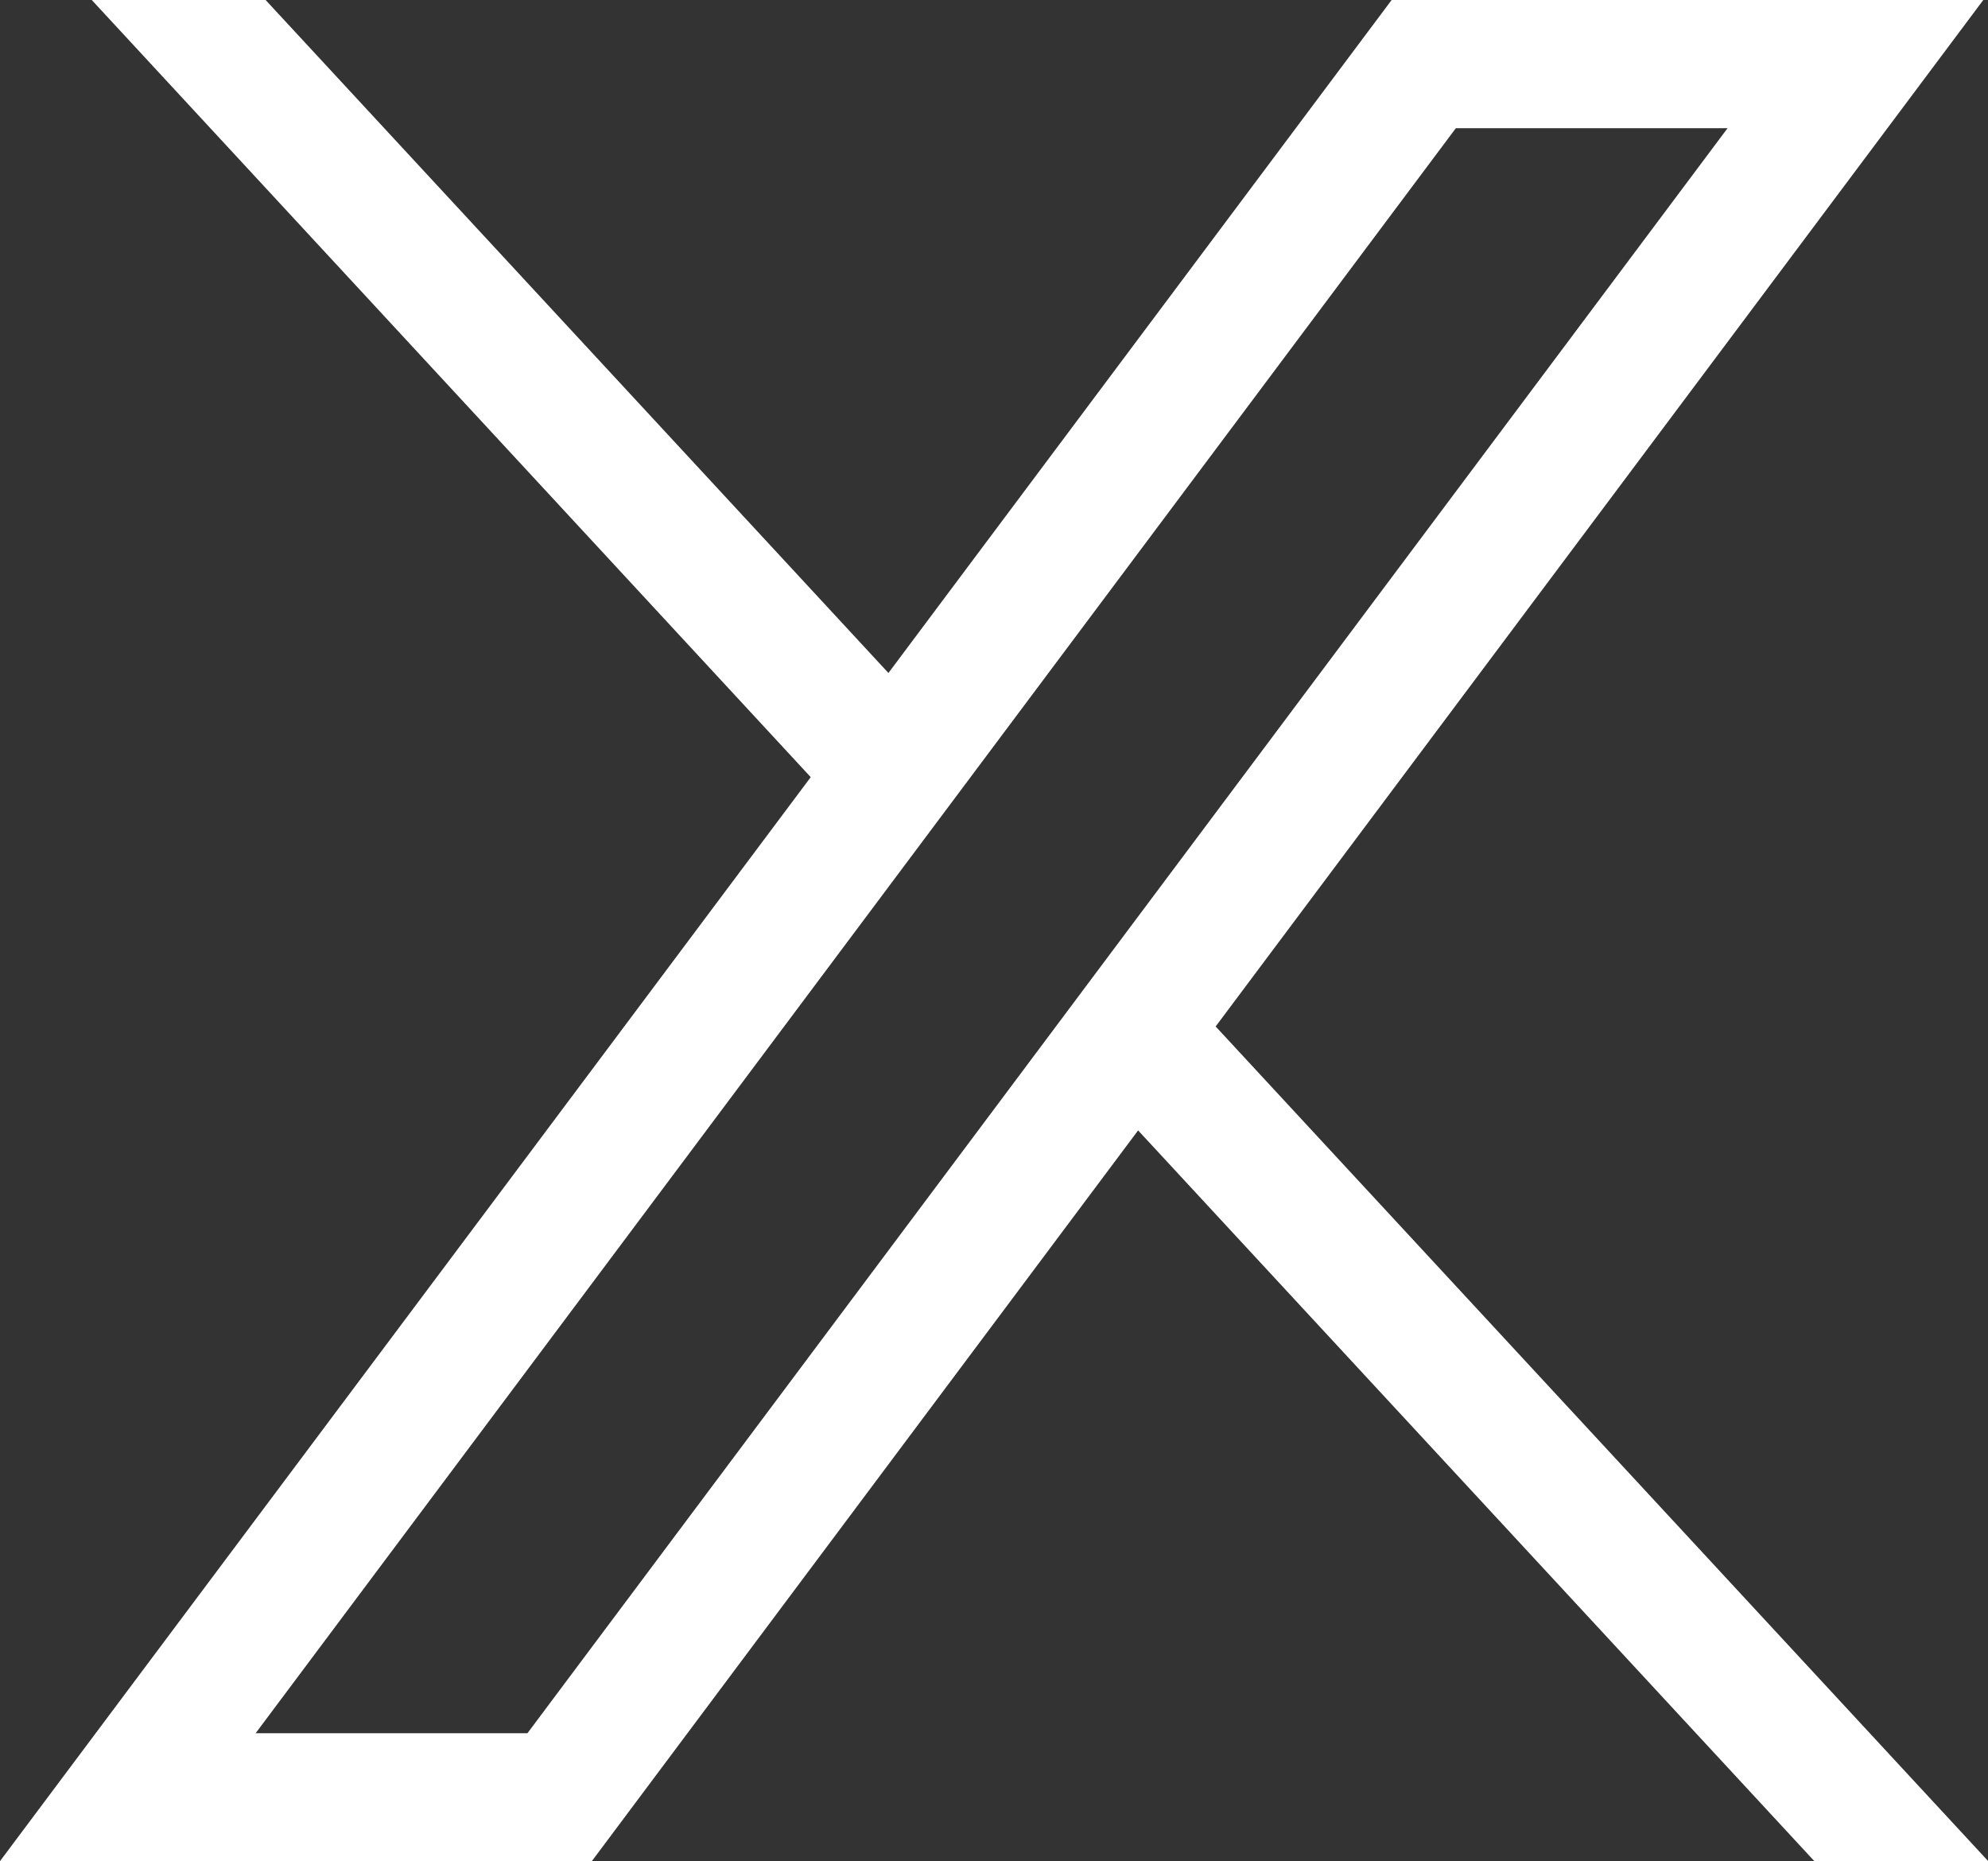
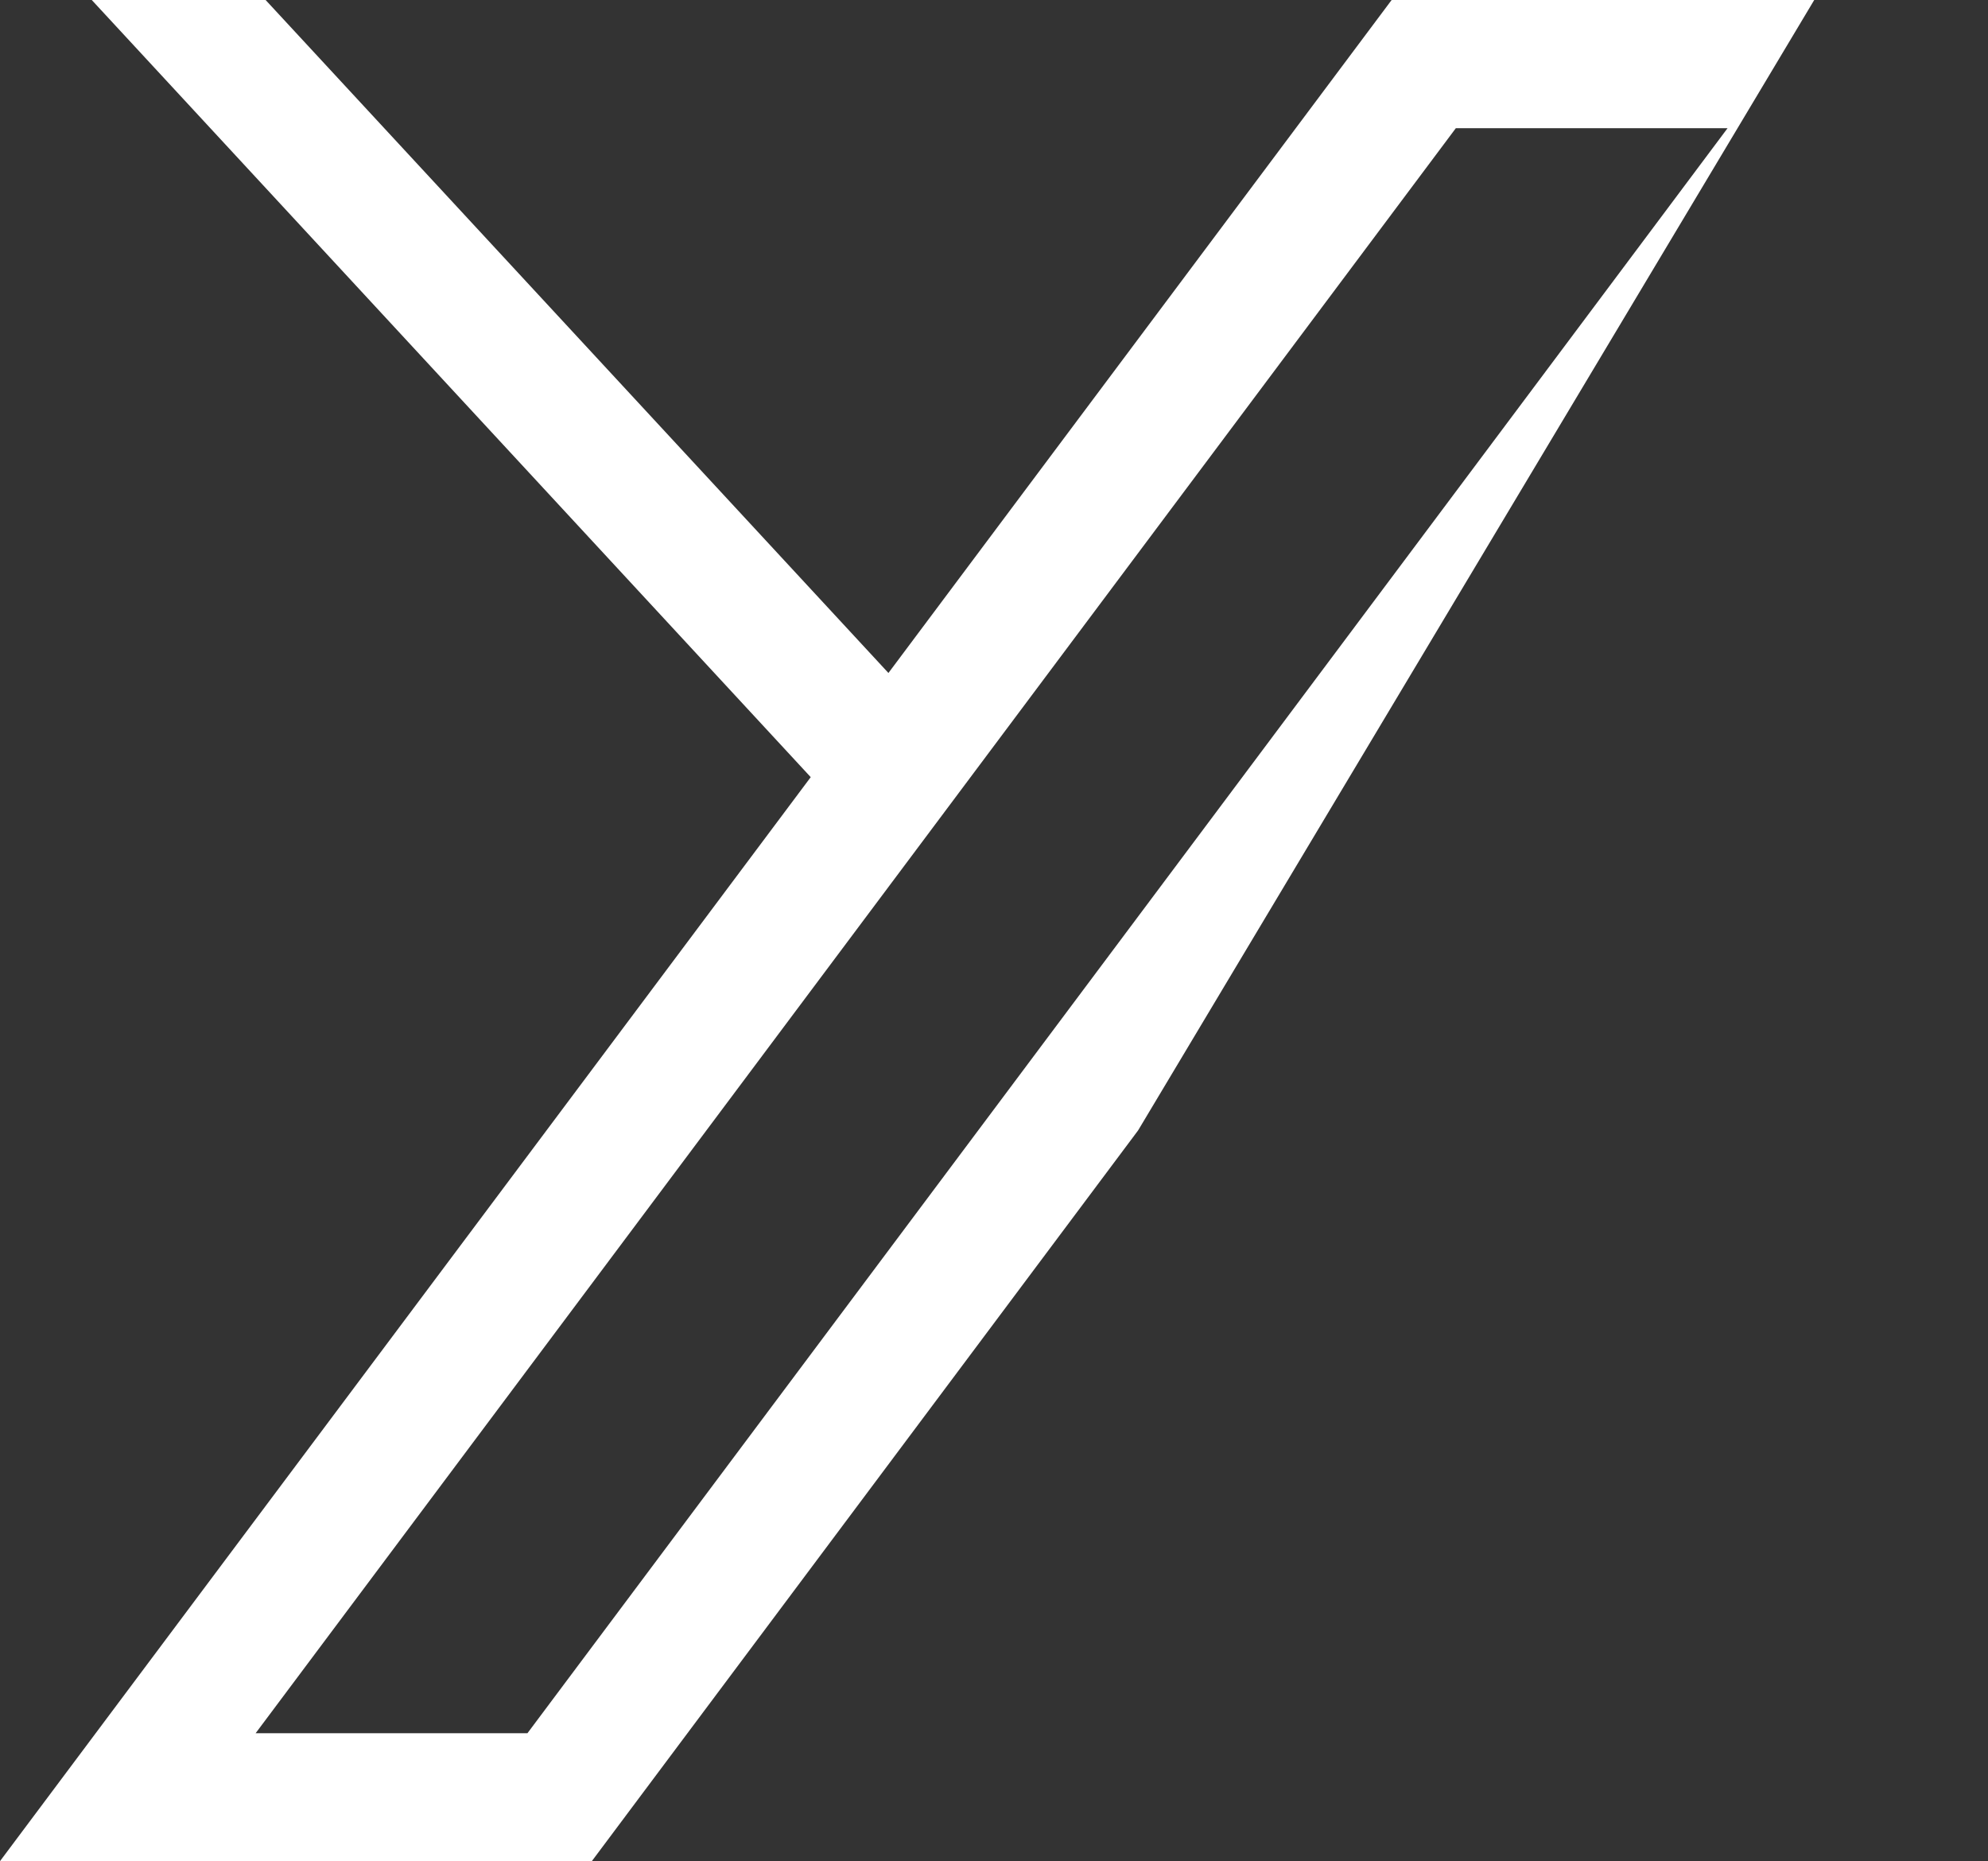
<svg xmlns="http://www.w3.org/2000/svg" width="25.328" height="23.711" viewBox="0 0 25.328 23.711">
  <rect x="0" y="0" width="25.328" height="23.711" fill="#333333" stroke="none" />
-   <path id="Tracciato_248" data-name="Tracciato 248" d="M22.01,1.633H18.548L3.257,22.079H6.72ZM3.384,0l7.935,8.573L17.73,0h7.538V0l-9.78,13.076,9.841,10.631H23.114L14.5,14.4l-6.96,9.309H0L10.329,9.9,1.169,0Z" fill="#fff" />
+   <path id="Tracciato_248" data-name="Tracciato 248" d="M22.01,1.633H18.548L3.257,22.079H6.72ZM3.384,0l7.935,8.573L17.73,0h7.538V0H23.114L14.5,14.4l-6.96,9.309H0L10.329,9.9,1.169,0Z" fill="#fff" />
</svg>